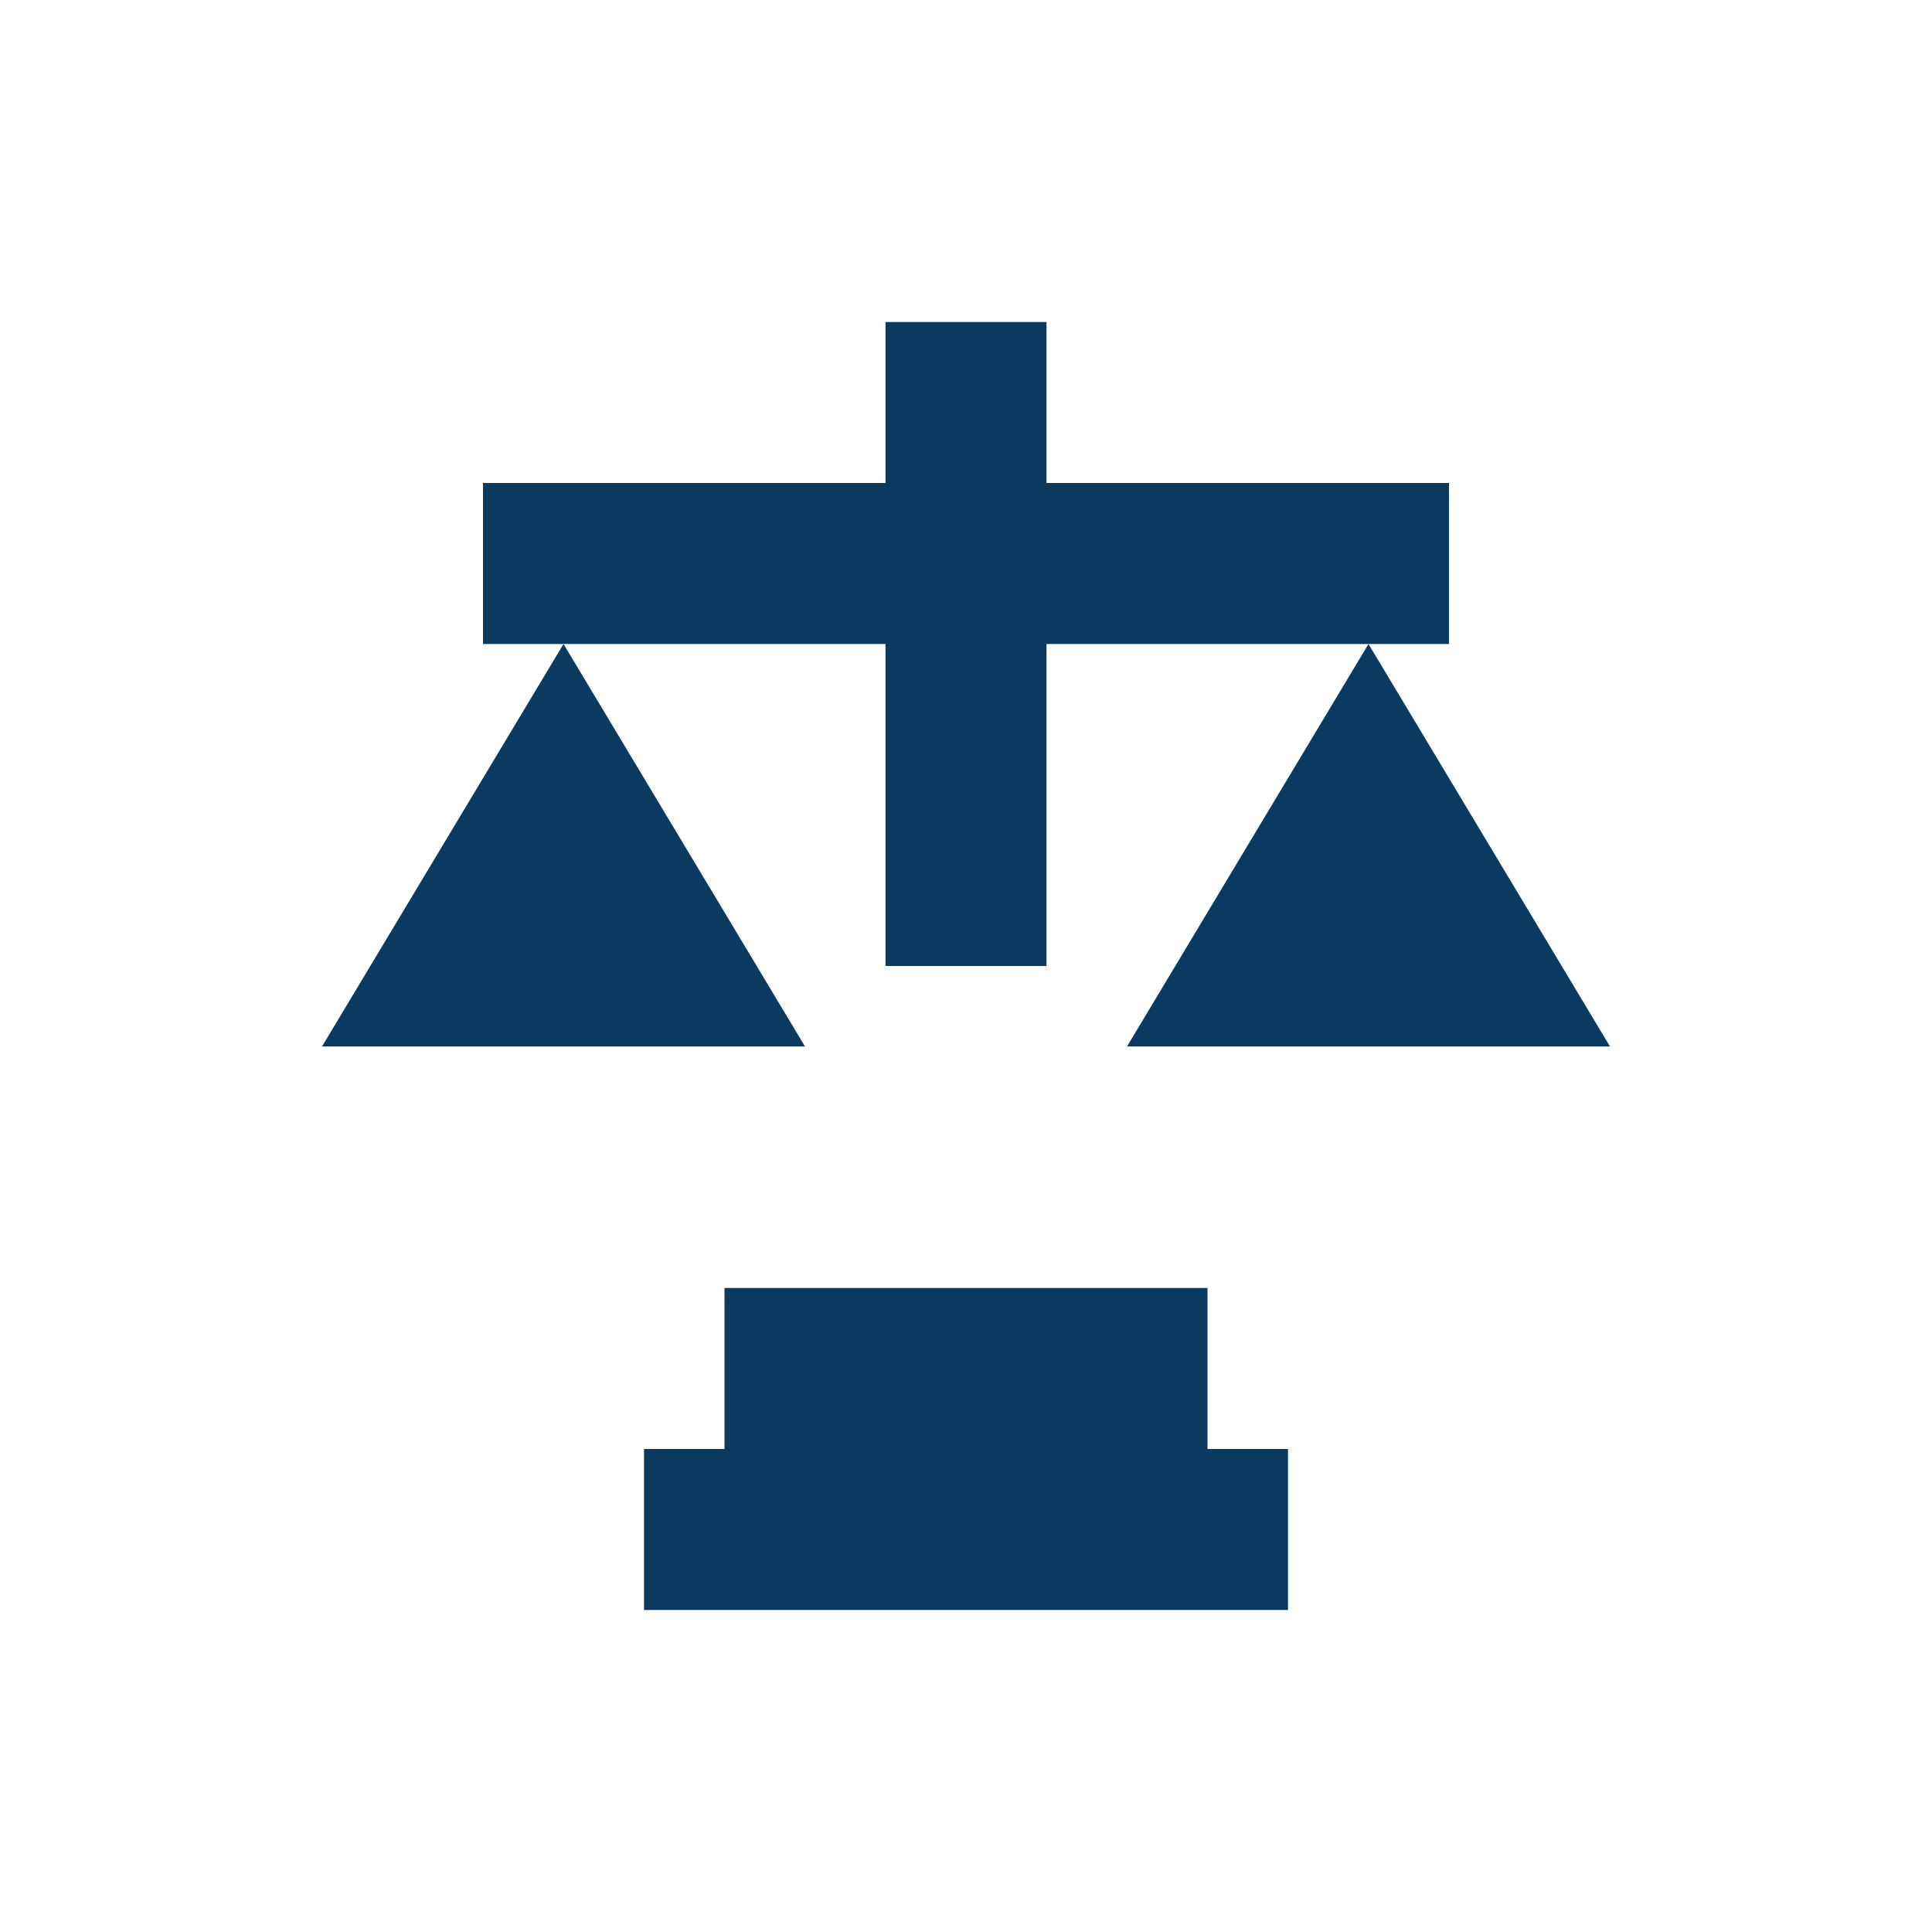
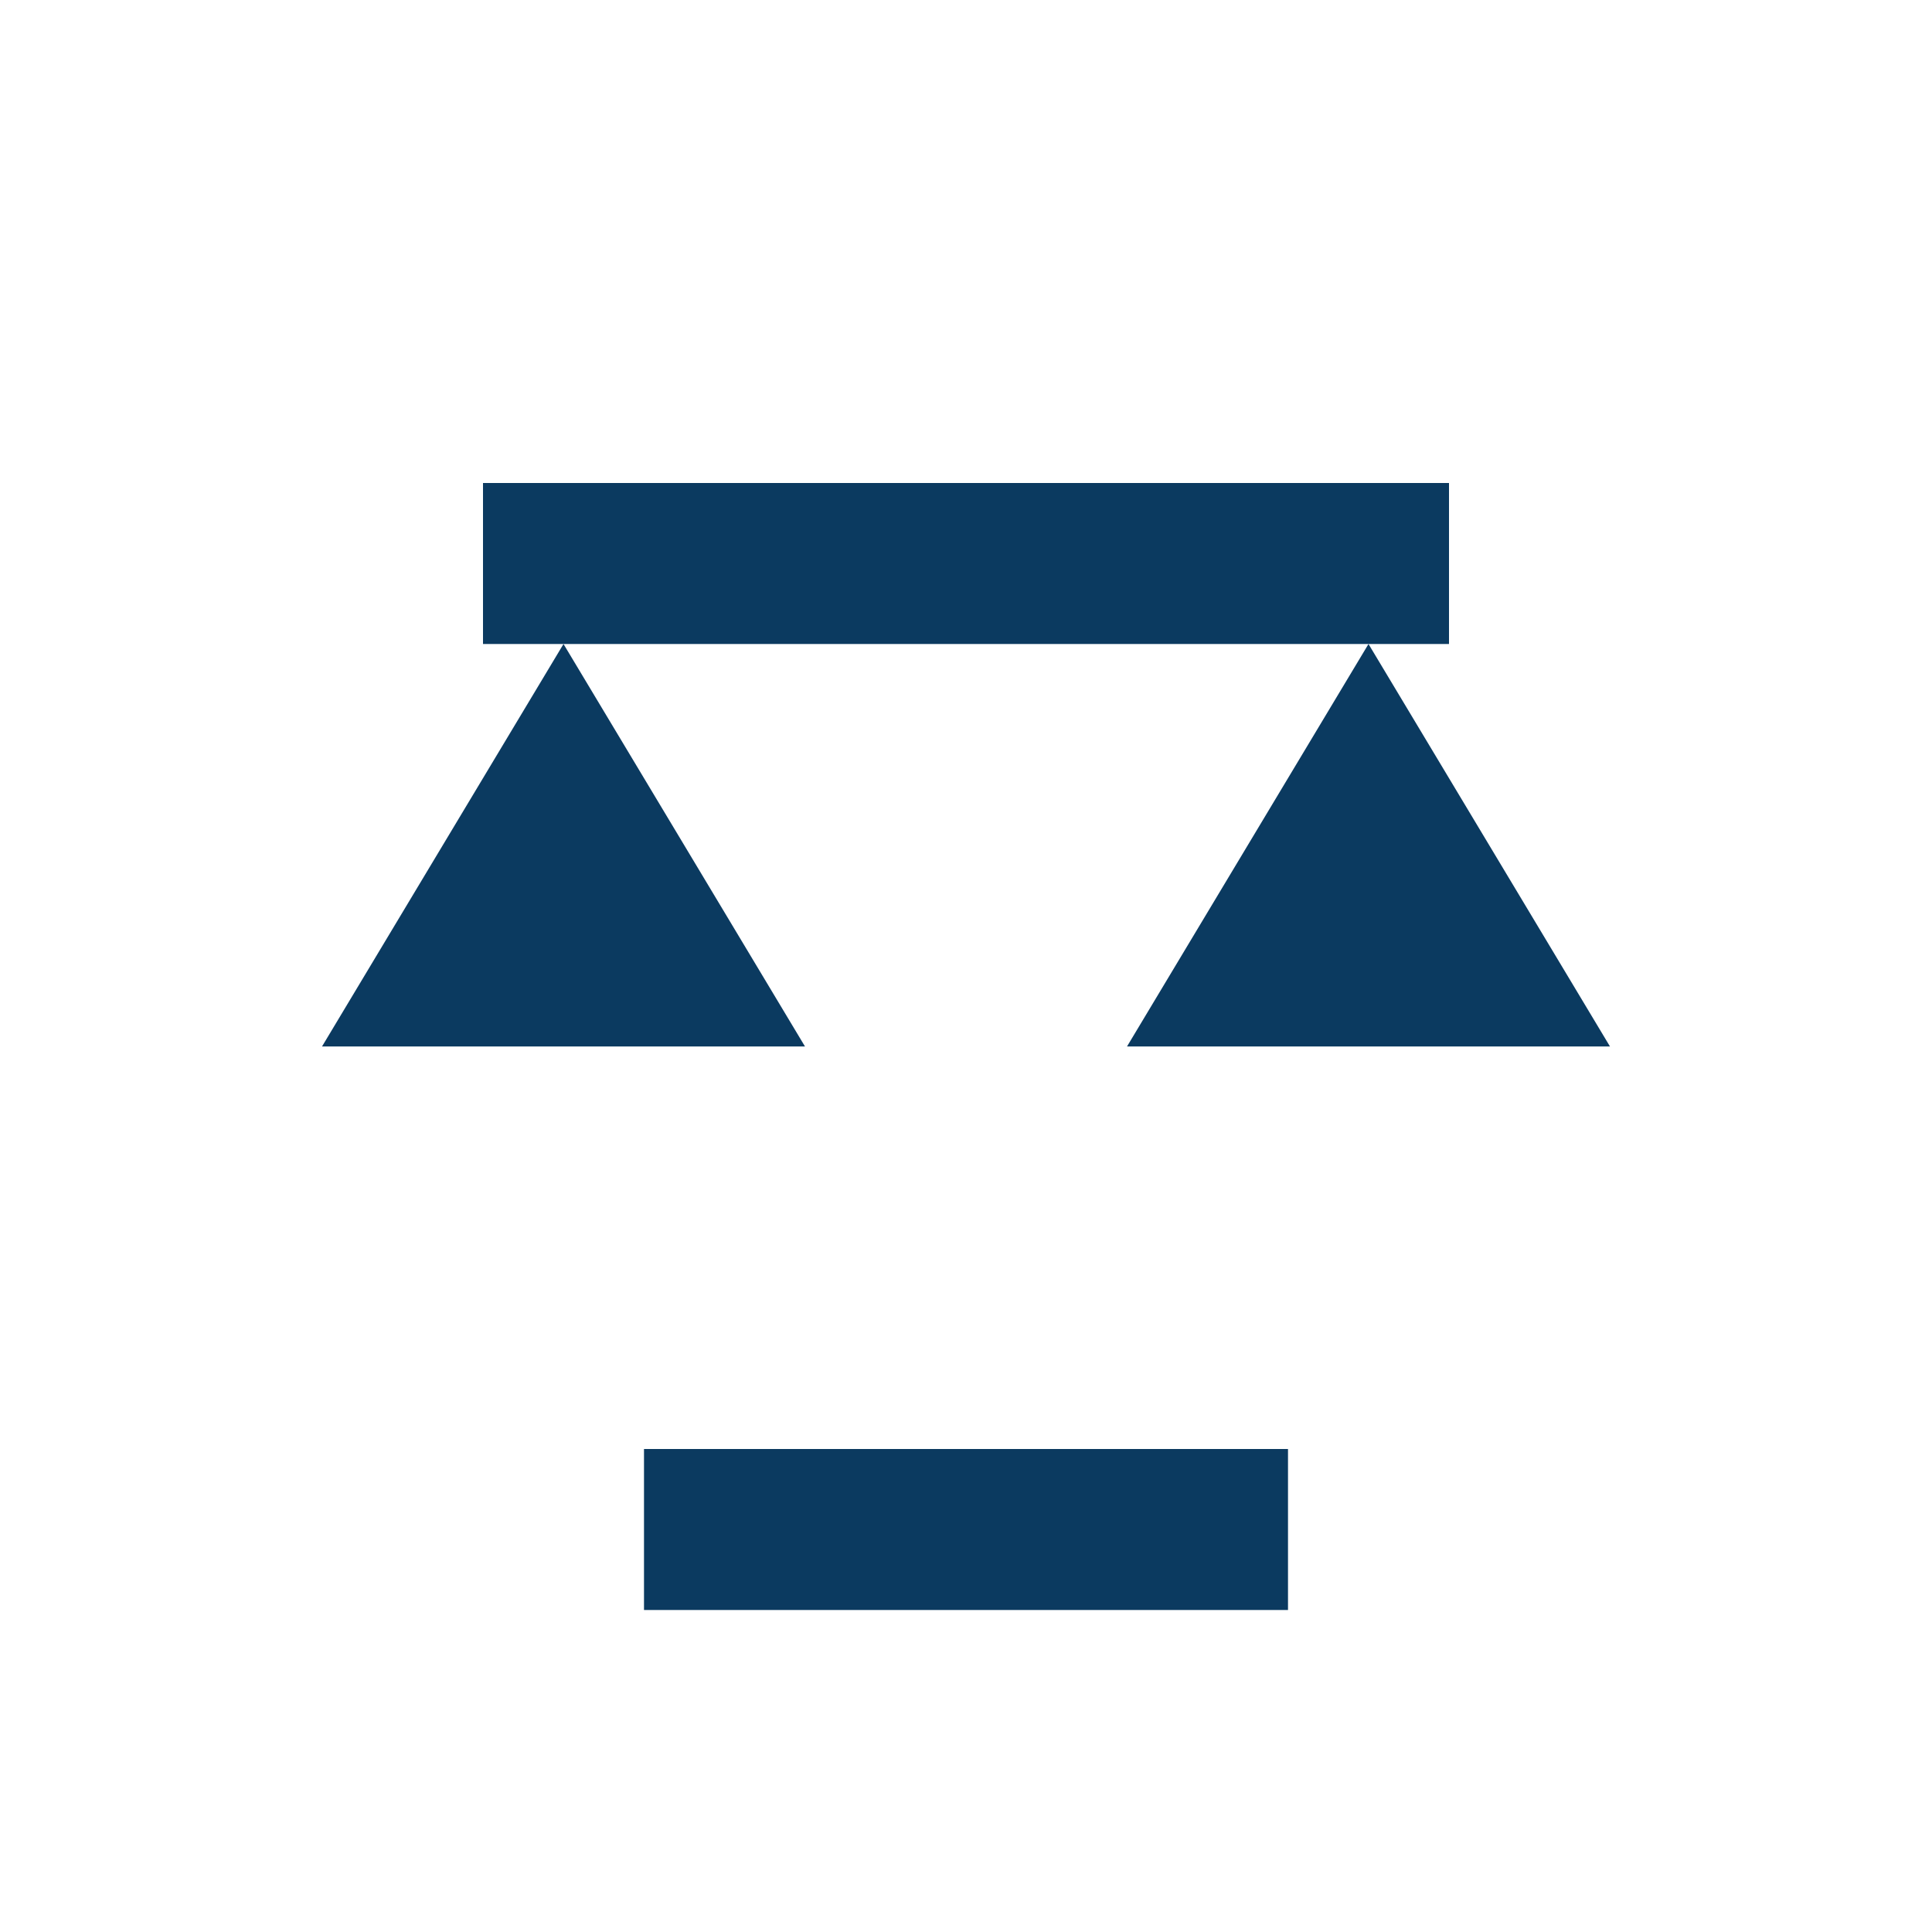
<svg xmlns="http://www.w3.org/2000/svg" viewBox="0 0 24 24" width="64" height="64" fill="#0B3A60" aria-hidden="true">
-   <rect x="11" y="4" width="2" height="8" />
  <rect x="6" y="6" width="12" height="2" />
-   <path d="M7 8l-3 5h6l-3-5z" />
+   <path d="M7 8l-3 5h6l-3-5" />
  <path d="M17 8l-3 5h6l-3-5z" />
-   <rect x="9" y="16" width="6" height="2" />
  <rect x="8" y="18" width="8" height="2" />
</svg>